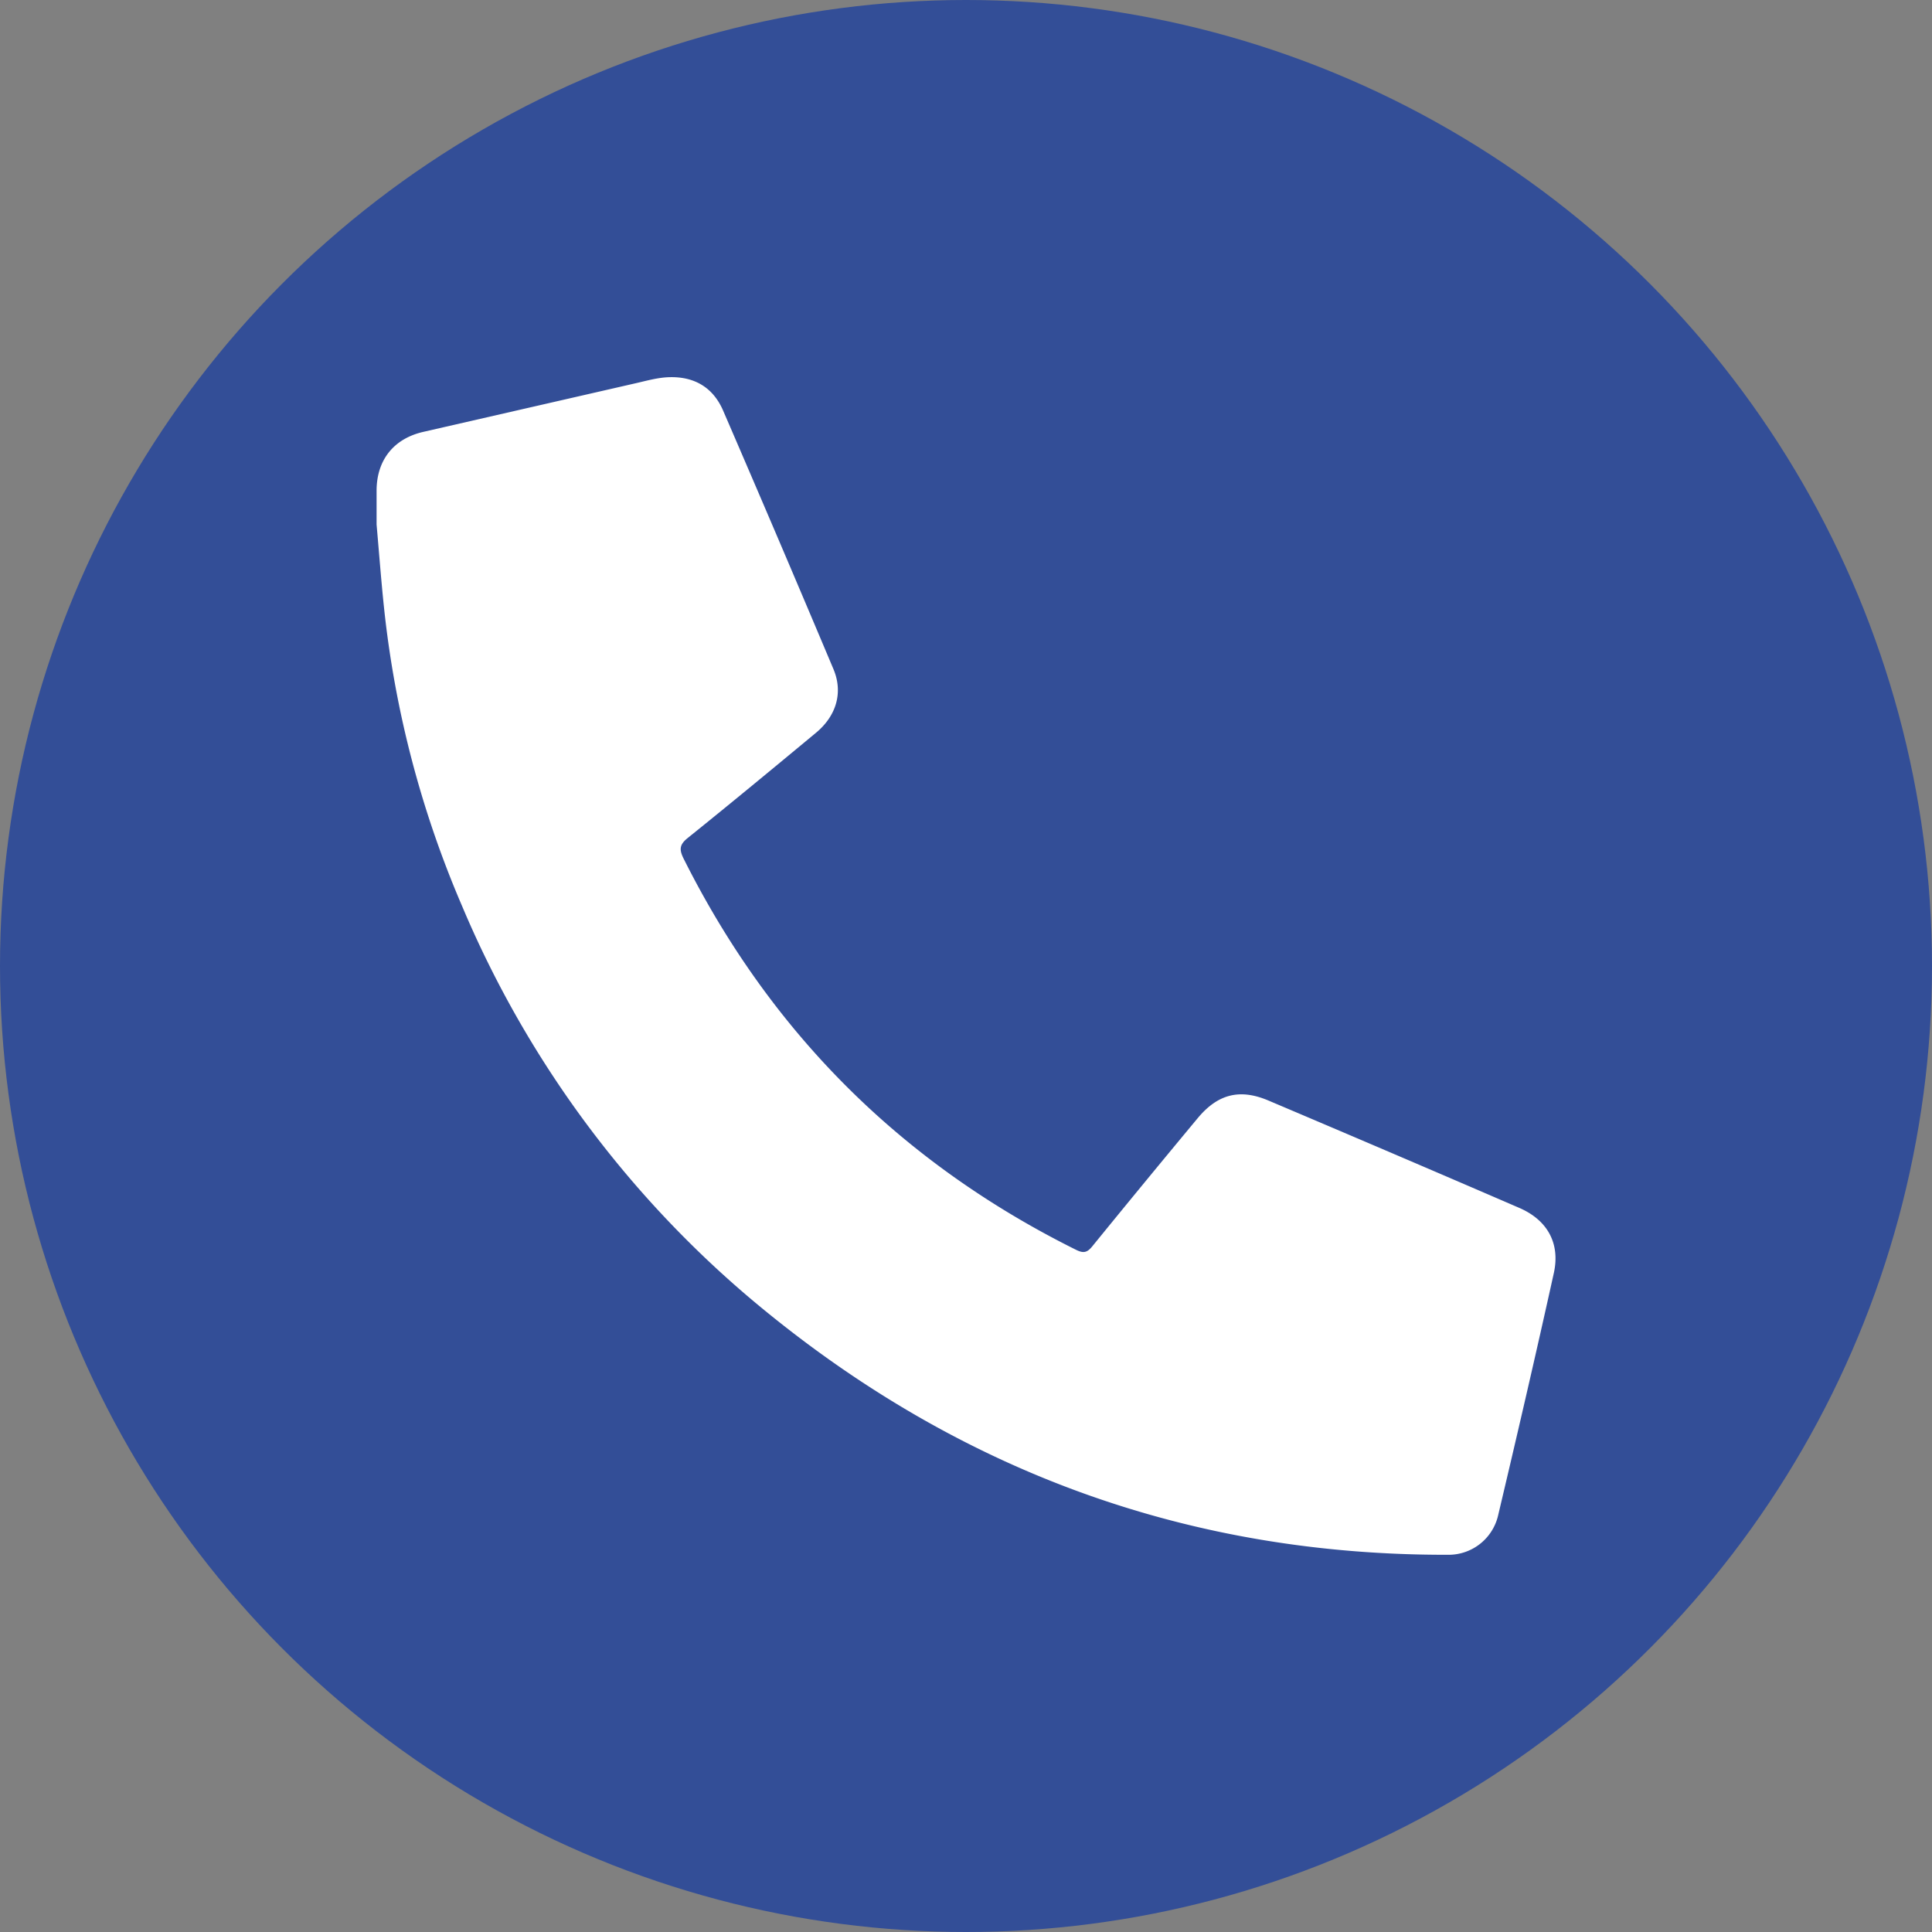
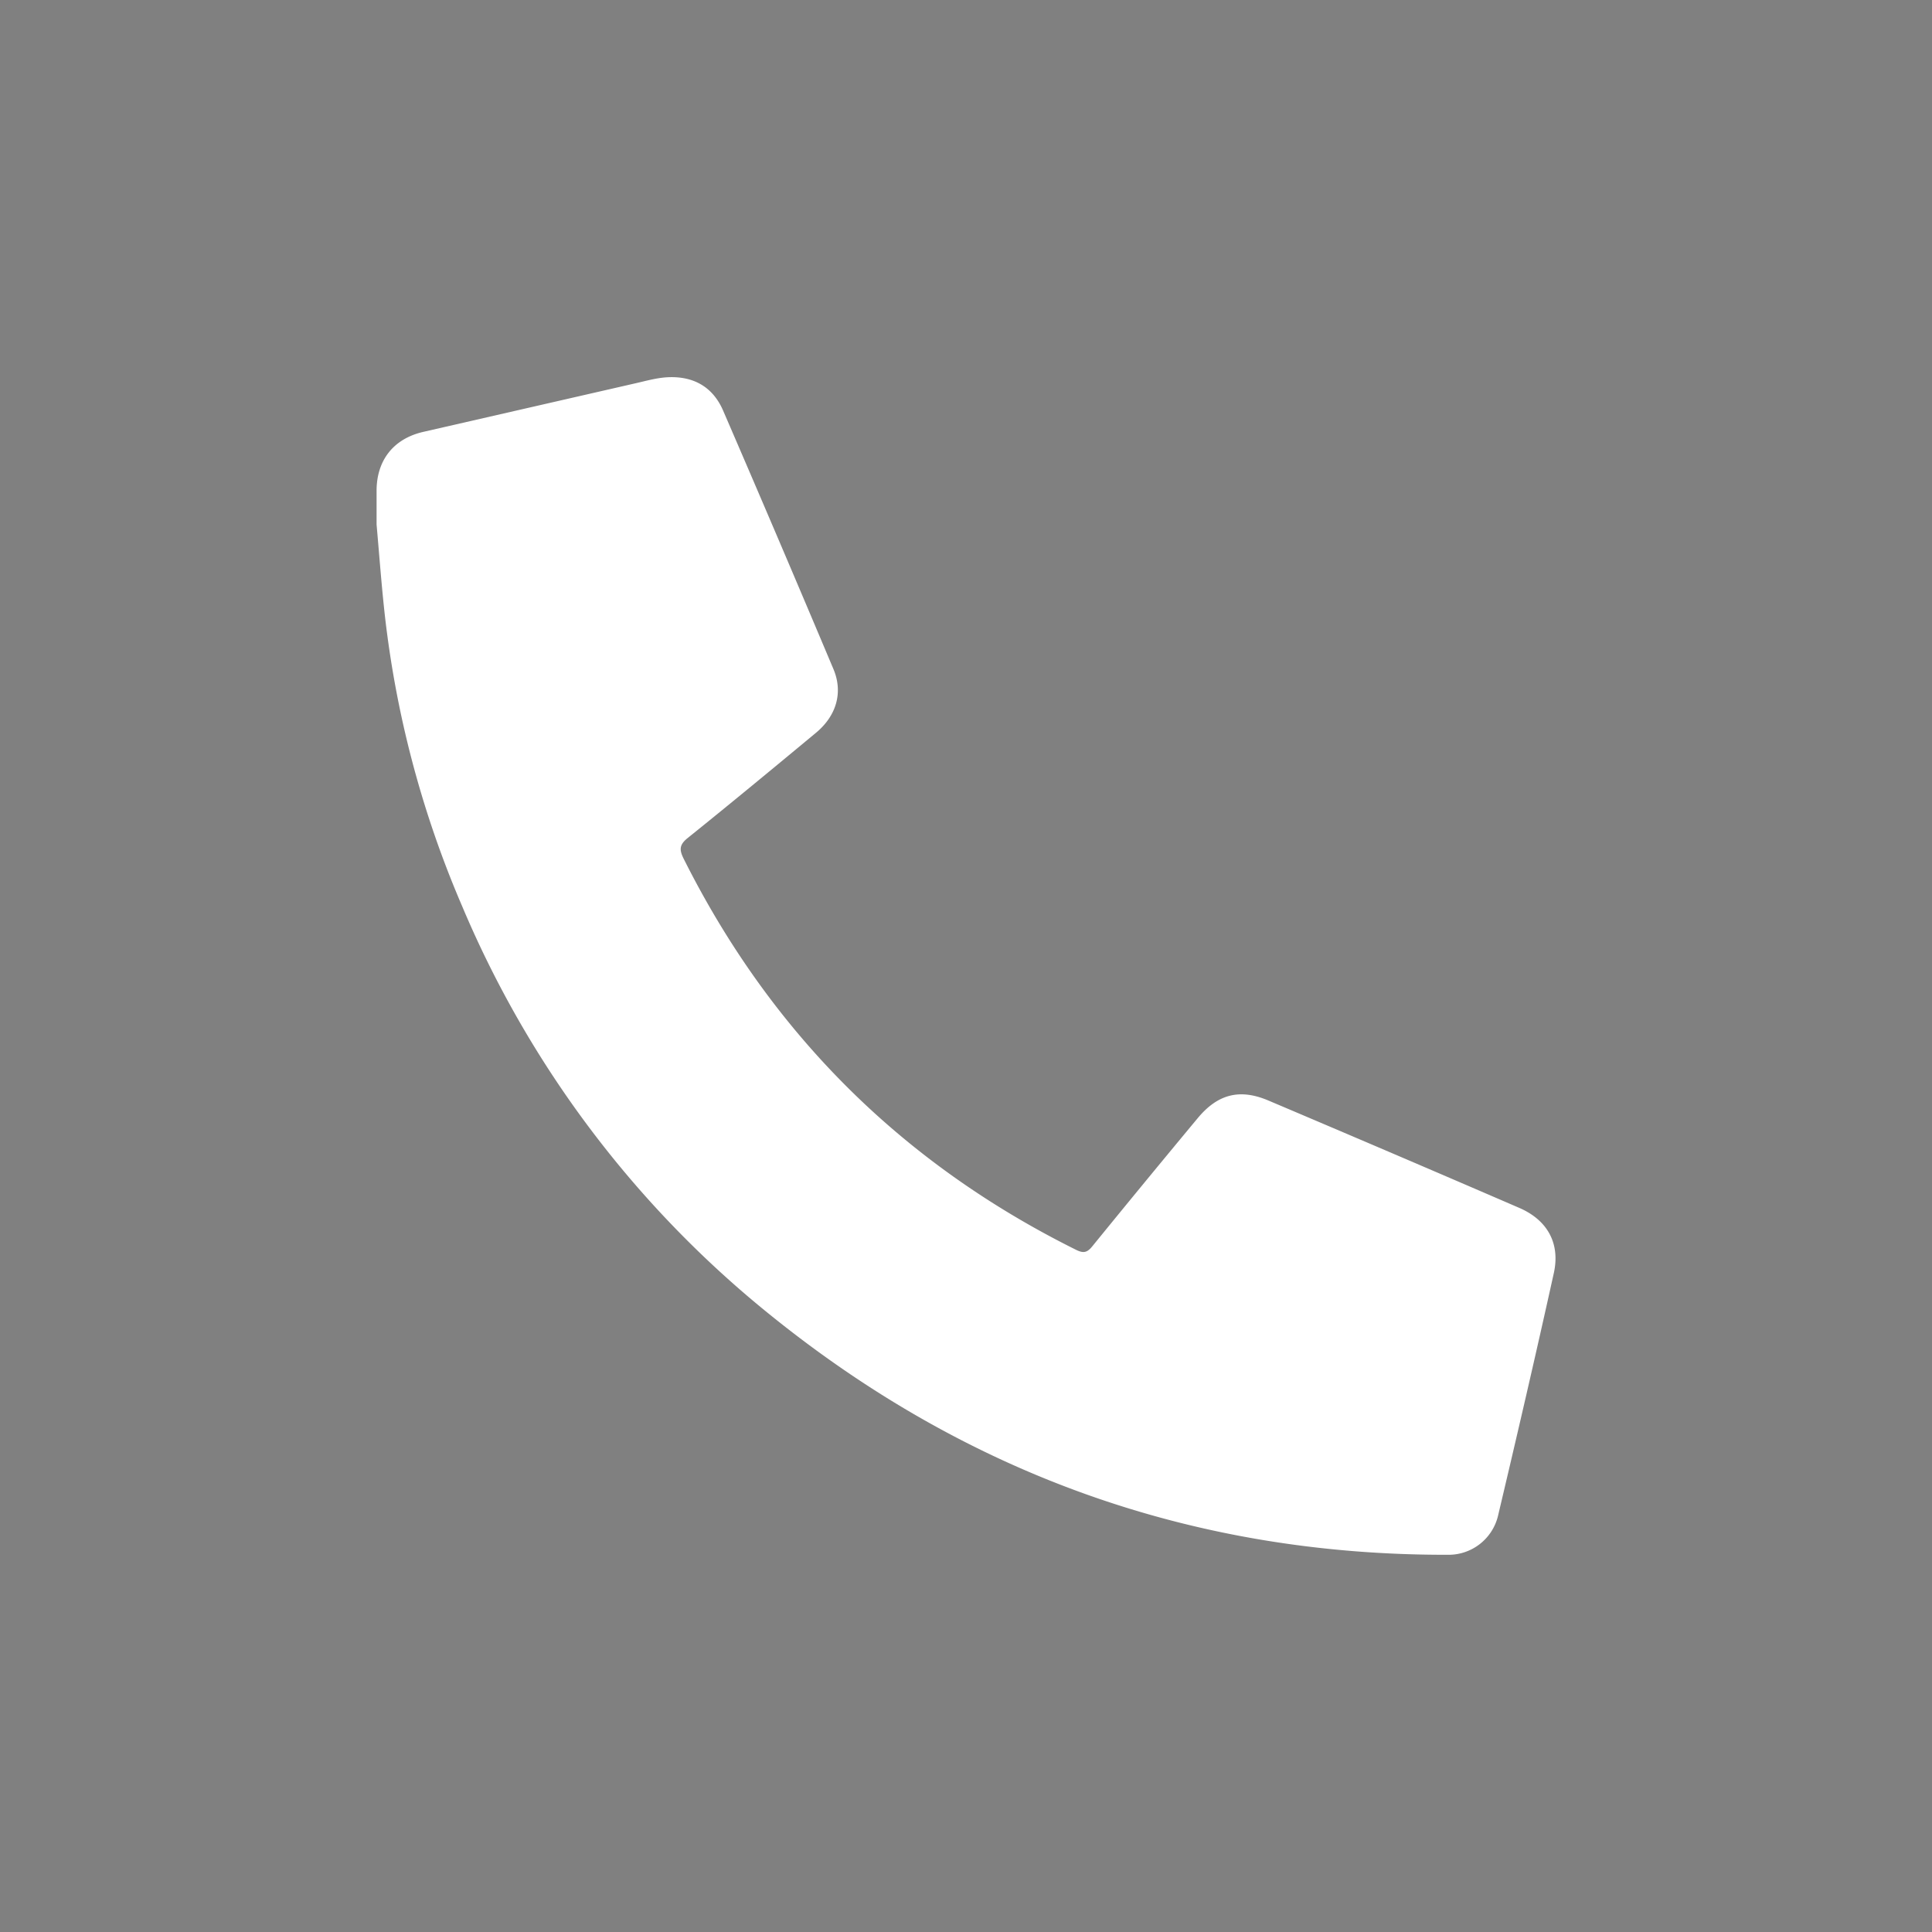
<svg xmlns="http://www.w3.org/2000/svg" width="24" height="24">
  <rect width="100%" height="100%" fill="#808080" stroke="none" />
-   <circle fill-rule="evenodd" clip-rule="evenodd" fill="#334E97" cx="12" cy="12" r="12" />
  <path fill="#FFF" d="M4.678 6.515v-.418c0-.379.21-.647.58-.732l2.651-.607c.13-.03.257-.066.393-.072.321-.013.556.126.681.415a363.83 363.83 0 011.37 3.21c.123.291.037.582-.218.793-.528.438-1.056.875-1.591 1.305-.105.084-.108.145-.051.259 1.083 2.162 2.707 3.78 4.871 4.856.093.047.14.039.206-.043.432-.531.868-1.061 1.306-1.588.249-.301.522-.373.878-.223 1.04.441 2.079.885 3.117 1.334.349.15.512.438.432.807-.223 1.01-.457 2.018-.695 3.023a.632.632 0 01-.627.48c-3.176.006-5.992-1.012-8.448-3.008a13.001 13.001 0 01-3.796-5.058 12.758 12.758 0 01-.965-3.684c-.037-.349-.063-.698-.094-1.049z" />
</svg>